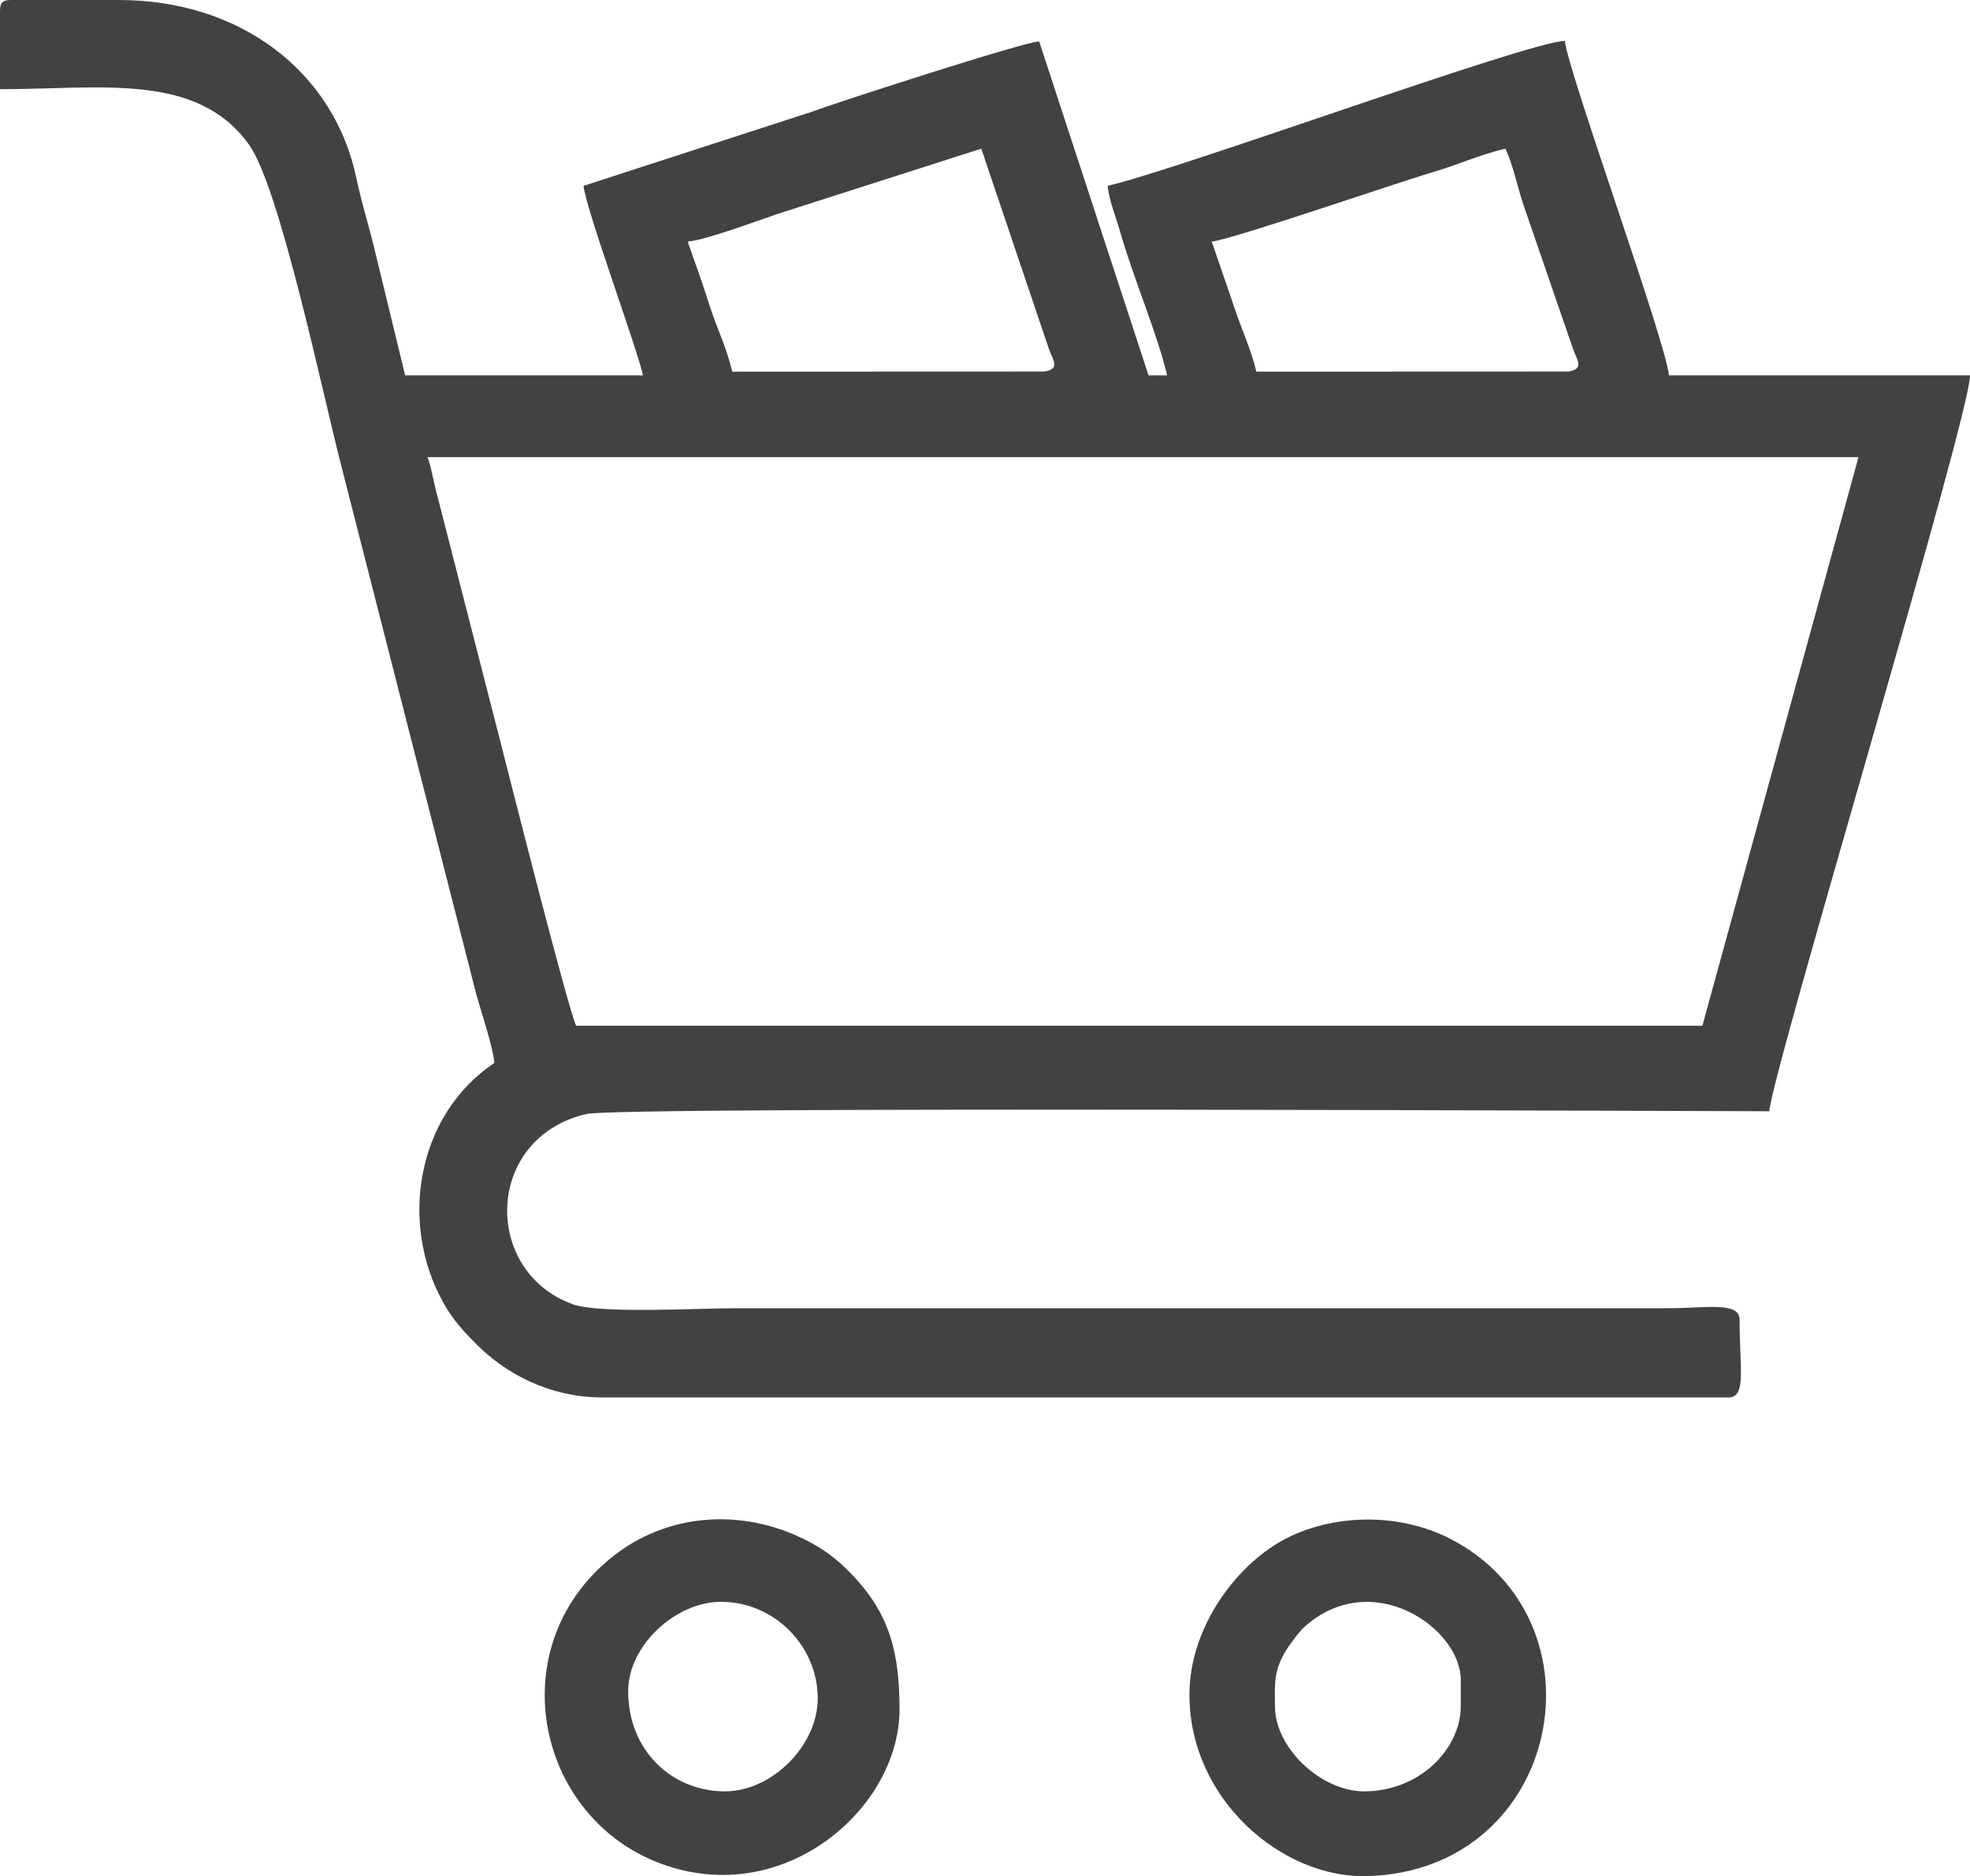
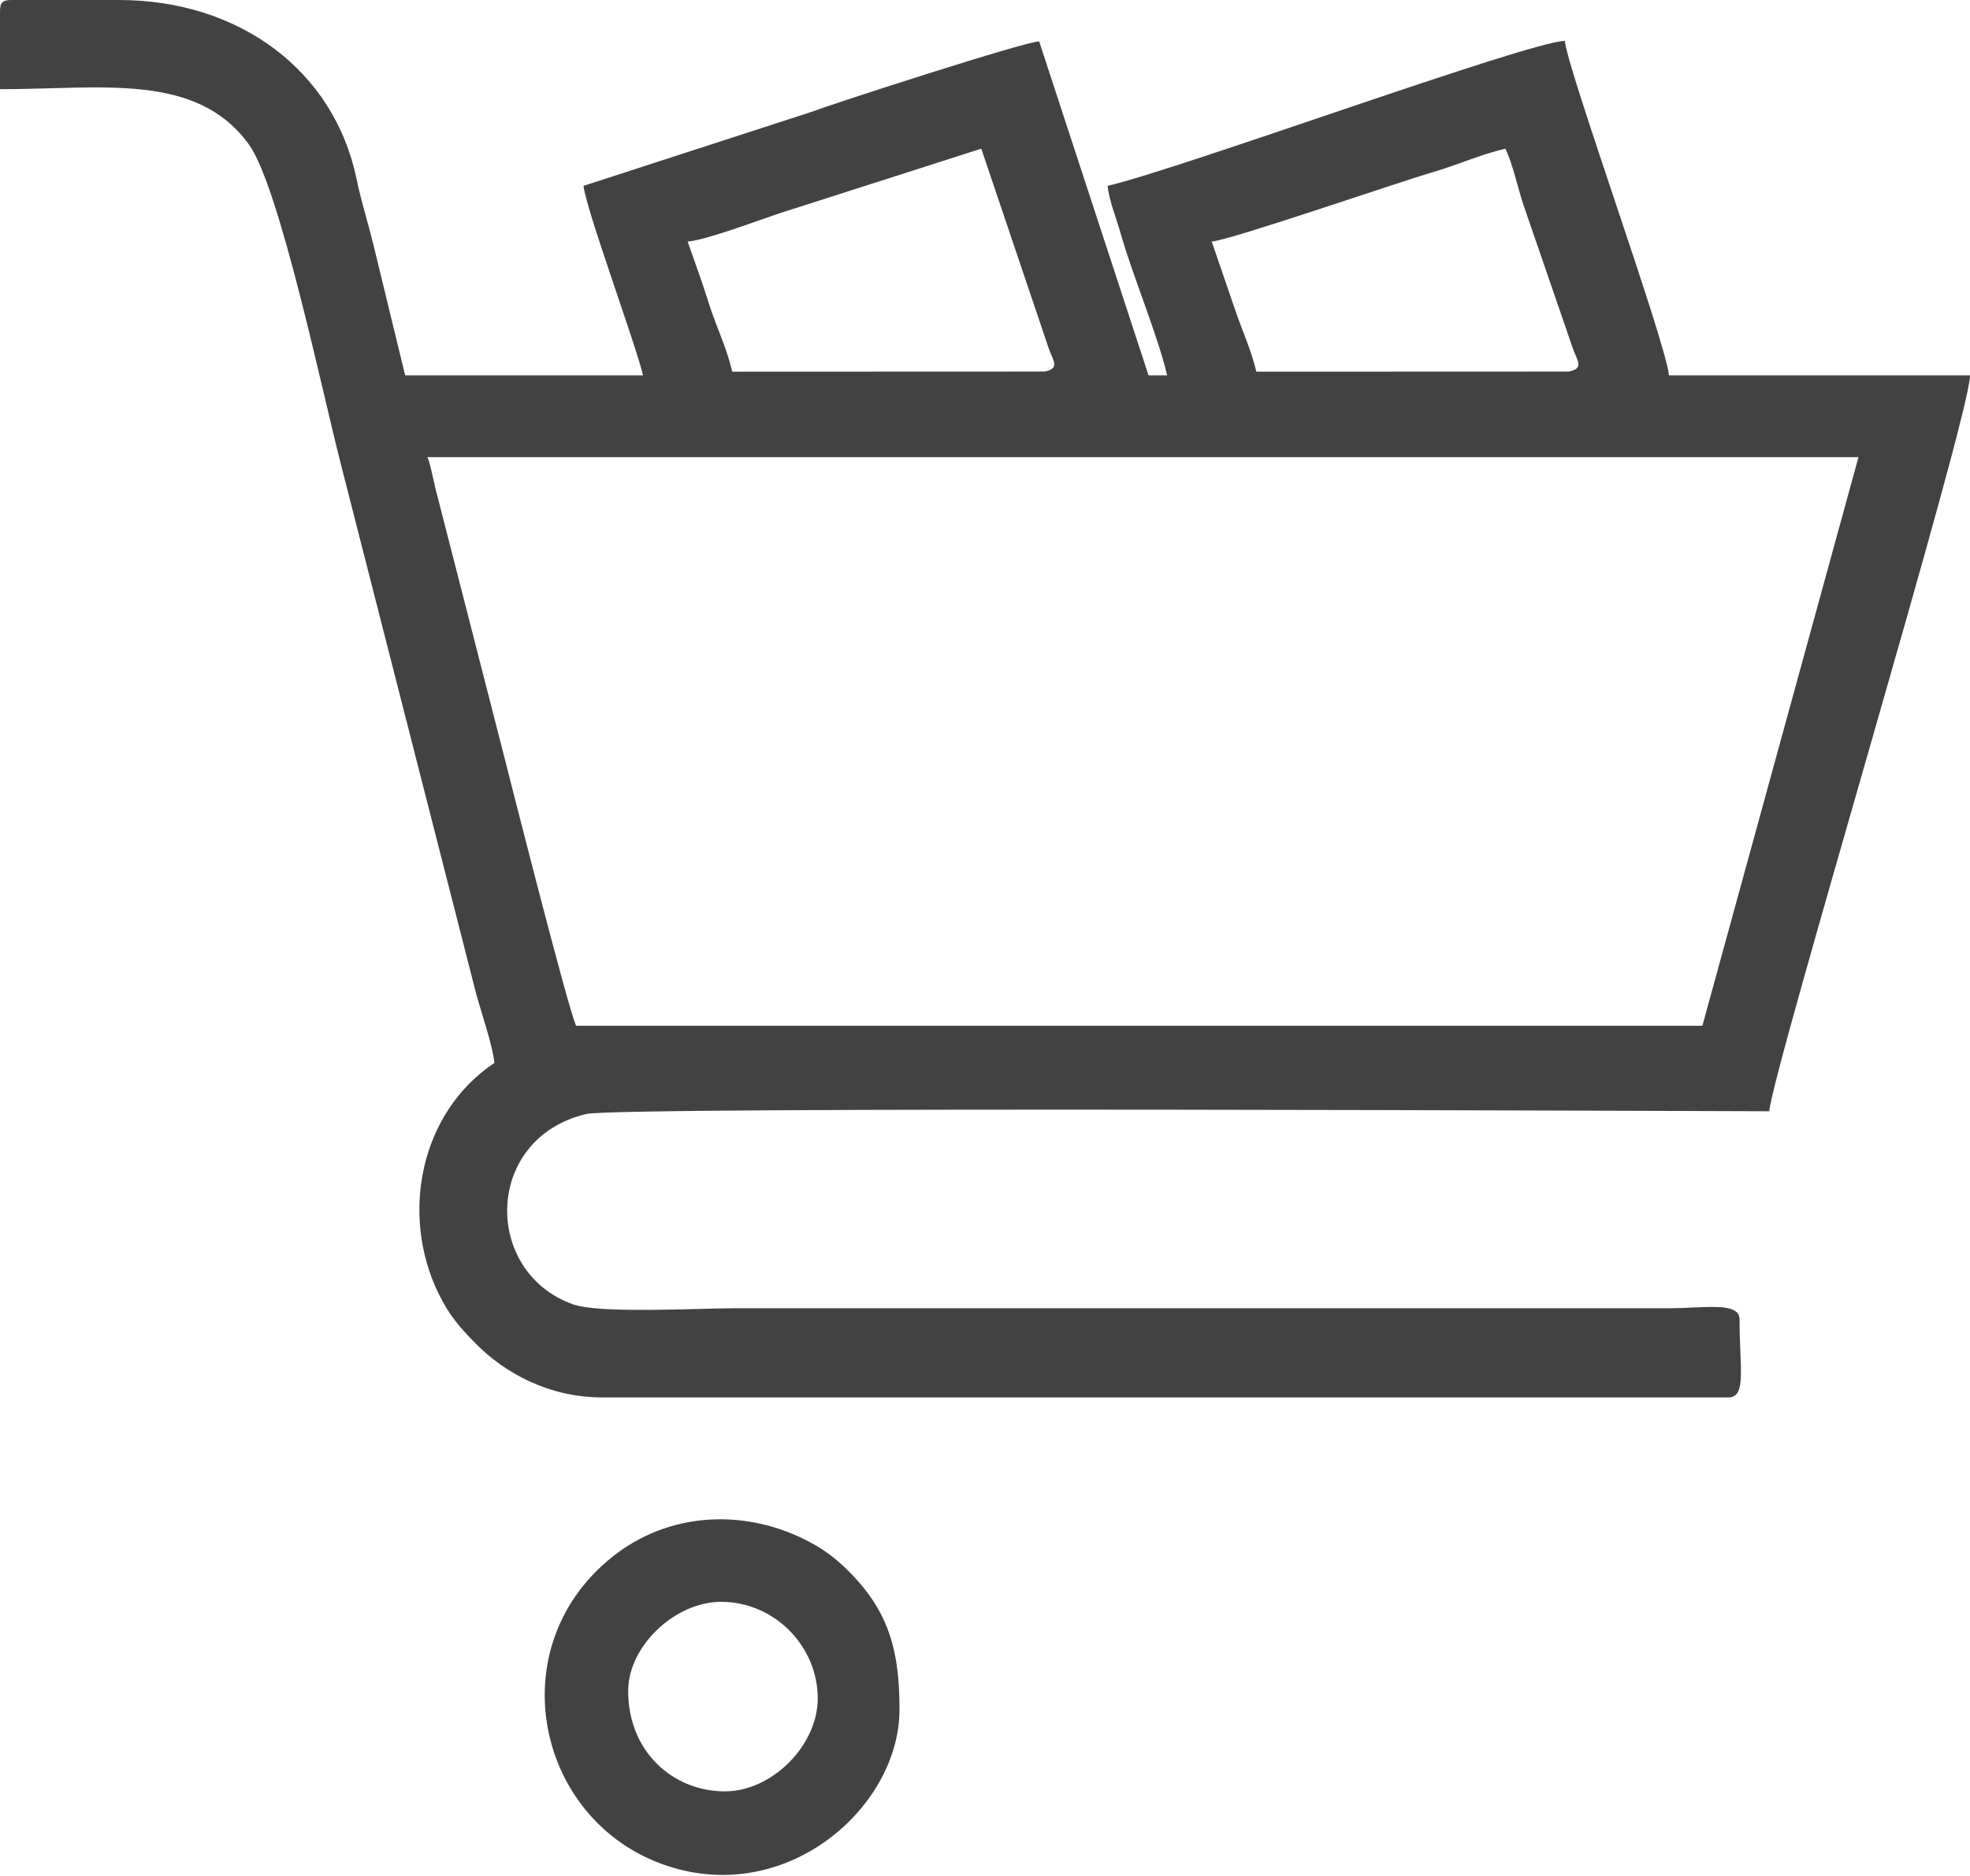
<svg xmlns="http://www.w3.org/2000/svg" xml:space="preserve" width="186.972mm" height="178.09mm" version="1.1" style="shape-rendering:geometricPrecision; text-rendering:geometricPrecision; image-rendering:optimizeQuality; fill-rule:evenodd; clip-rule:evenodd" viewBox="0 0 3624.24 3452.07">
  <defs>
    <style type="text/css"> .fil0 {fill:#434242} </style>
  </defs>
  <g id="Слой_x0020_1">
    <g id="_1228852320">
      <path class="fil0" d="M786.39 841.1l2632.7 0 -287.2 1046.24 -2071.97 0c-15.15,-31.59 -126.18,-471.32 -138.22,-518.24l-117.21 -457.2c-5.77,-19.74 -11.96,-57.07 -18.09,-70.8zm1442.86 -396.61c34.92,-2.91 339.18,-107.83 405.92,-127.46 47.02,-13.83 88.79,-32.89 134.3,-43.49 13.86,28.88 22.81,72.31 33.27,103.49l91.23 265.16c7.52,20.96 20.93,36.08 -7.84,41.41l-574.82 0.22c-9.33,-40.02 -27.63,-79.13 -40.16,-117.12l-41.9 -122.22zm-964.18 0c33.97,-2.83 129.03,-38.64 167.32,-51.5l372.9 -119.45 124.46 368.7c7.56,20.95 21.01,36.02 -7.8,41.37l-574.82 0.22c-9.82,-42.16 -27.55,-79.08 -40.23,-117.05 -7.2,-21.56 -13.5,-42.48 -20.44,-61.62l-21.38 -60.68zm-1265.06 -423.97l0 143.6c186.1,0 362.2,-31.85 458.36,102.37 56.27,78.55 136.17,462.1 169.28,589.76l249.05 974.99c7.75,28.16 30.3,94.58 32.79,124.49 -138.1,92.48 -172.9,280.66 -102.75,424.15 19.81,40.52 39.31,62.91 70.19,93.92 50.92,51.12 131.37,97.37 230.86,97.37l2071.97 0c33.72,0 20.52,-53.92 20.52,-143.6 0,-33.17 -64.51,-20.52 -129.93,-20.51l-1716.38 0c-70.64,0 -250.97,10.51 -300.38,-7.34 -166.25,-60.05 -163,-305.75 25.05,-350.04 61.02,-14.37 2063.5,-5.04 2176.34,-5.04 6.49,-78.04 369.26,-1277.55 369.26,-1353.96l-553.89 0c-5.02,-60.35 -187.12,-563.21 -191.47,-615.44 -67.92,1.51 -705.6,235.12 -841.1,266.69 2.14,25.72 15.25,57.29 23.4,86.01 23.01,81.07 68.51,187.61 86.01,262.74l-34.19 0 -201.23 -614.46c-24.98,-0.18 -373.28,112.55 -419.98,130.01l-418.19 135.7c3.33,40.06 96.17,291.92 109.41,348.75l-437.64 0 -58.8 -242.08c-10.81,-43.26 -22.19,-78.8 -30.7,-119.74 -41.24,-198.44 -215.17,-328.84 -437.04,-328.84l-198.31 0c-15.76,0 -20.51,4.76 -20.51,20.51z" />
-       <path class="fil0" d="M2345.5 3138.73c0,-40.75 -2.72,-61.54 18.08,-98.17 6.72,-11.84 26.88,-38.84 35.48,-46.58 124.49,-112.18 288.35,1.39 288.35,96.88l0 47.87c0,80.7 -77.32,157.28 -177.79,157.28 -78.43,0 -164.12,-78.87 -164.12,-157.28zm-157.28 -20.51c0,192.41 170.41,338.39 327.59,333.75 357.23,-10.54 446.39,-470.15 151.3,-621.18 -89.09,-45.59 -206.21,-46.62 -296.76,-2.29 -91.88,44.99 -182.13,162.91 -182.13,289.71z" />
-       <path class="fil0" d="M1333.45 3296.01c-94.59,0 -177.79,-72.3 -177.79,-184.63 0,-82.94 86.46,-164.12 170.96,-164.12 97.39,0 177.79,80.79 177.79,177.79 0,86.1 -83.71,170.96 -170.95,170.96zm321.39 -150.44c0,-104.07 -17.41,-176.99 -90.41,-251.5 -25.01,-25.52 -48.6,-43.81 -82.7,-60.91 -117.08,-58.69 -253.54,-49.43 -354.59,30.88 -217.4,172.77 -135.45,510.28 123.92,575.89 212.49,53.75 403.77,-122.11 403.77,-294.36z" />
+       <path class="fil0" d="M1333.45 3296.01c-94.59,0 -177.79,-72.3 -177.79,-184.63 0,-82.94 86.46,-164.12 170.96,-164.12 97.39,0 177.79,80.79 177.79,177.79 0,86.1 -83.71,170.96 -170.95,170.96zm321.39 -150.44c0,-104.07 -17.41,-176.99 -90.41,-251.5 -25.01,-25.52 -48.6,-43.81 -82.7,-60.91 -117.08,-58.69 -253.54,-49.43 -354.59,30.88 -217.4,172.77 -135.45,510.28 123.92,575.89 212.49,53.75 403.77,-122.11 403.77,-294.36" />
    </g>
  </g>
</svg>